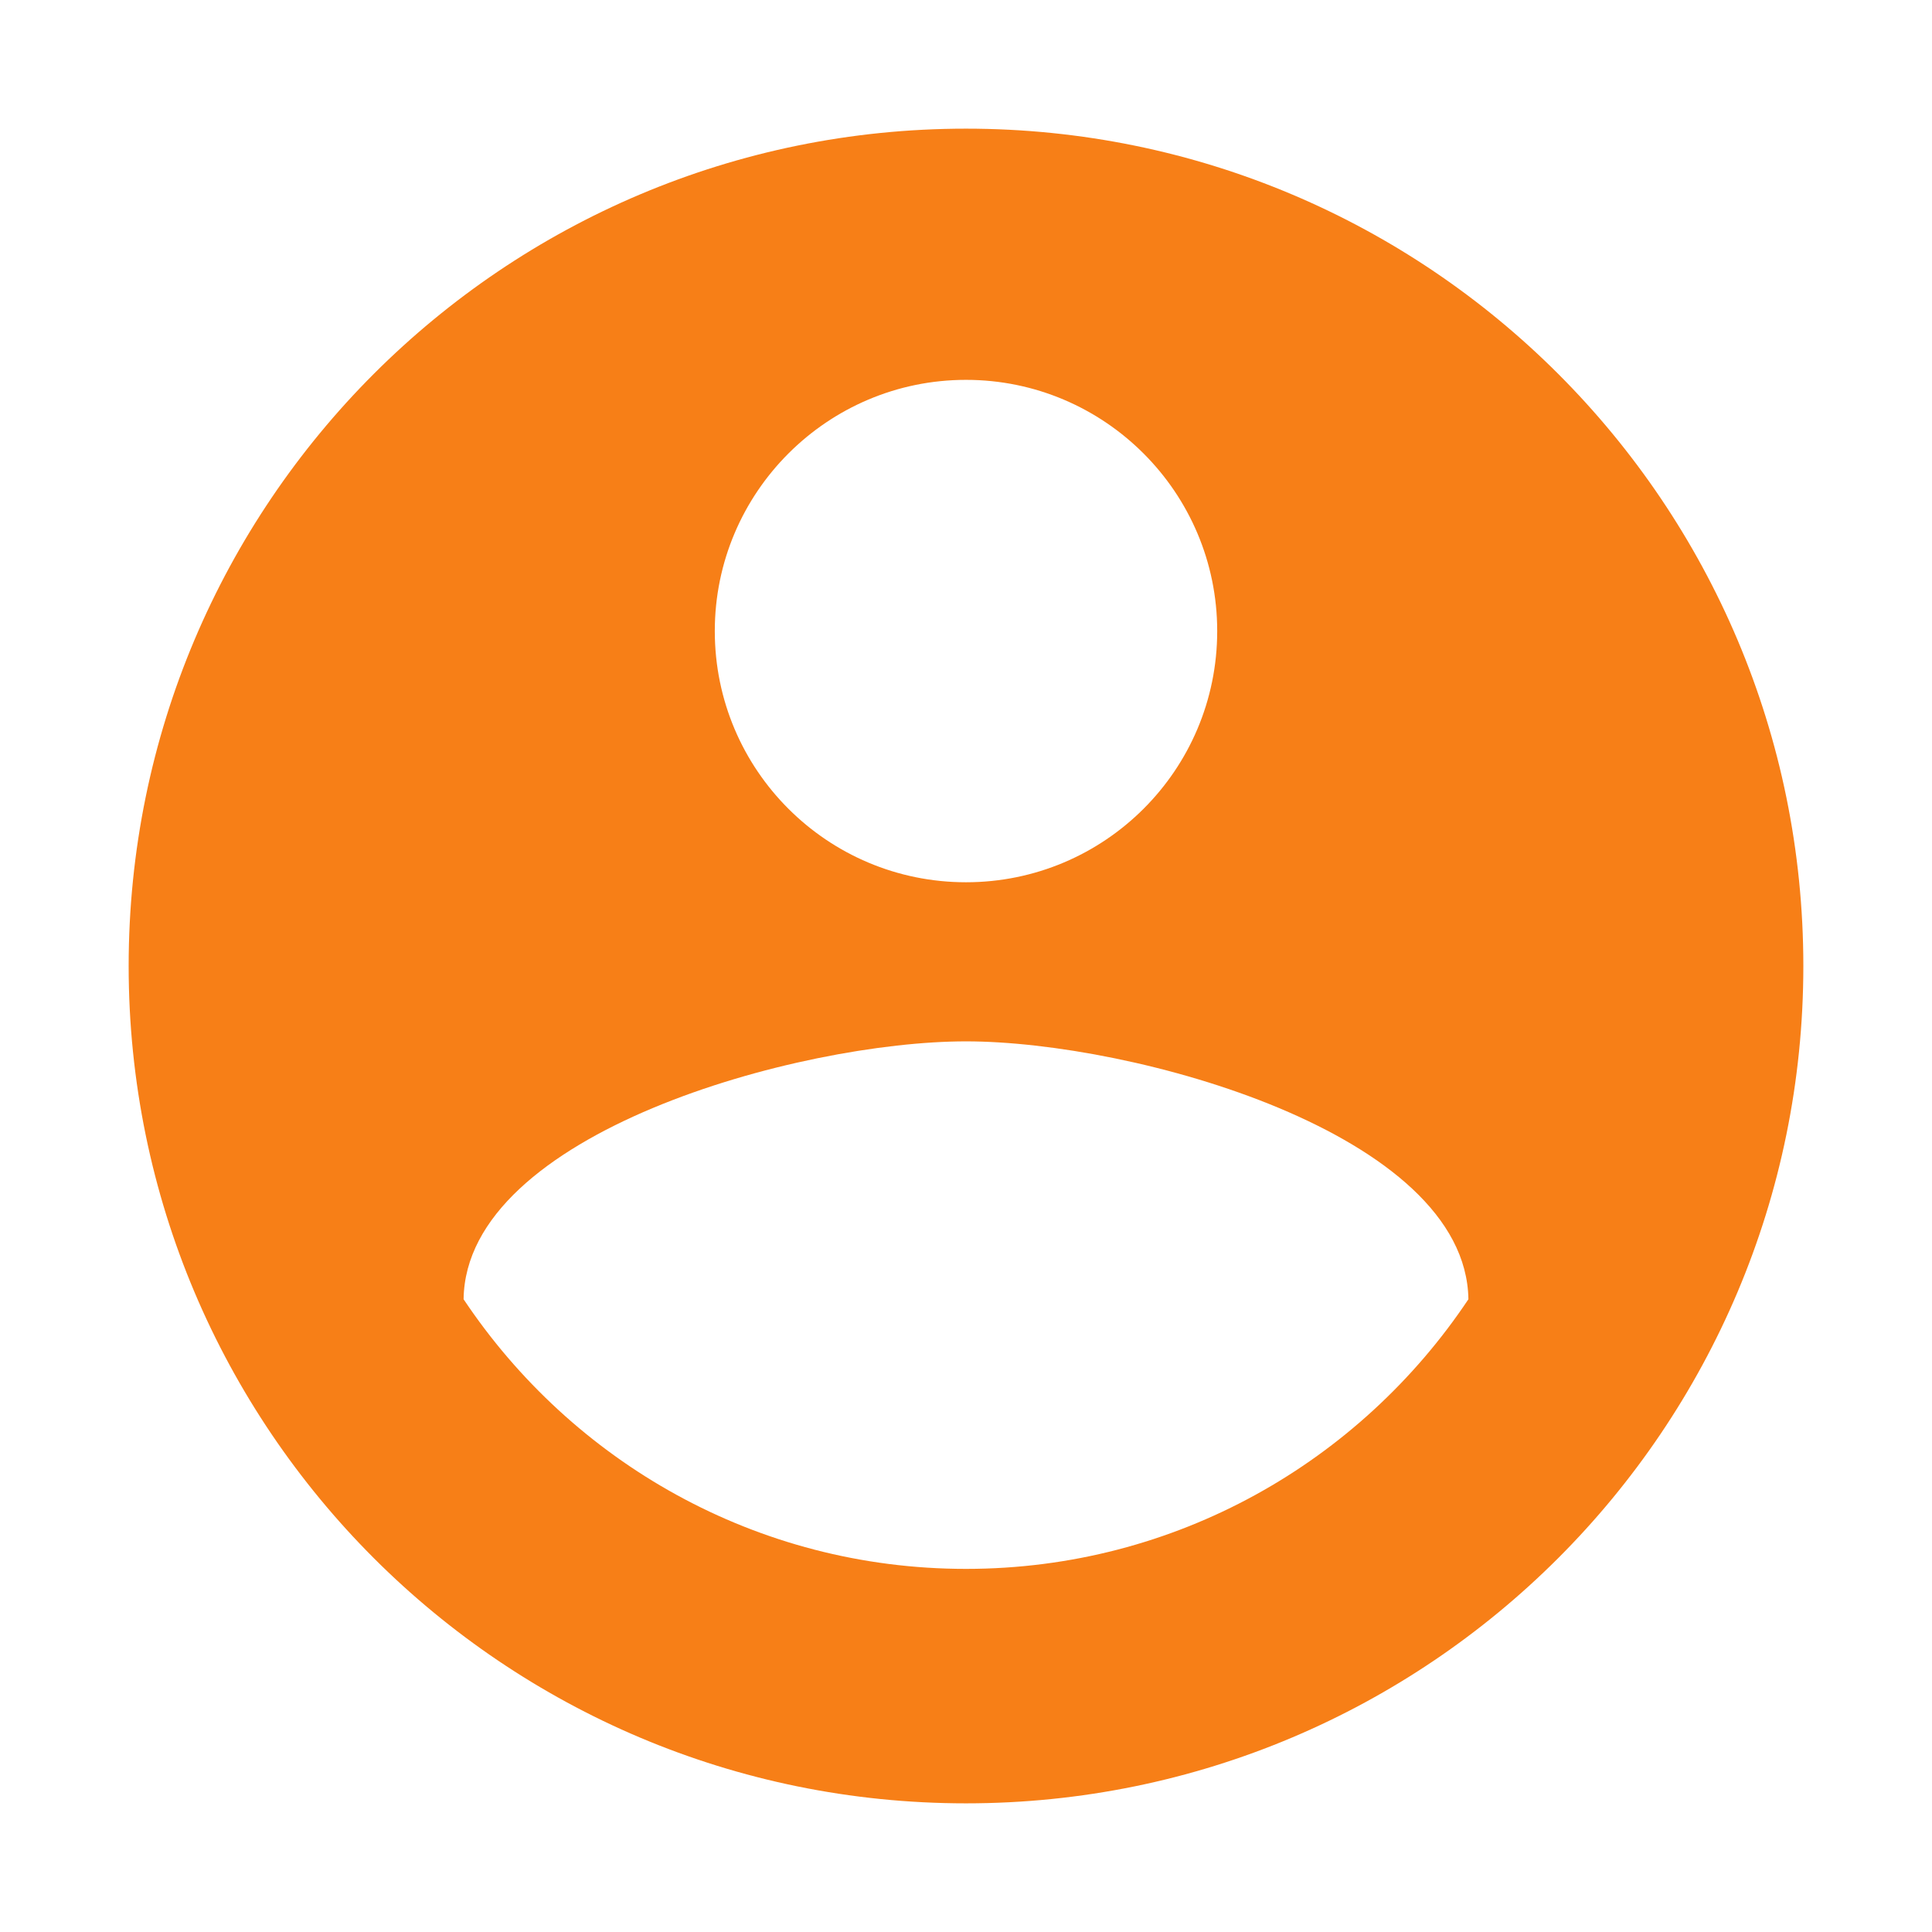
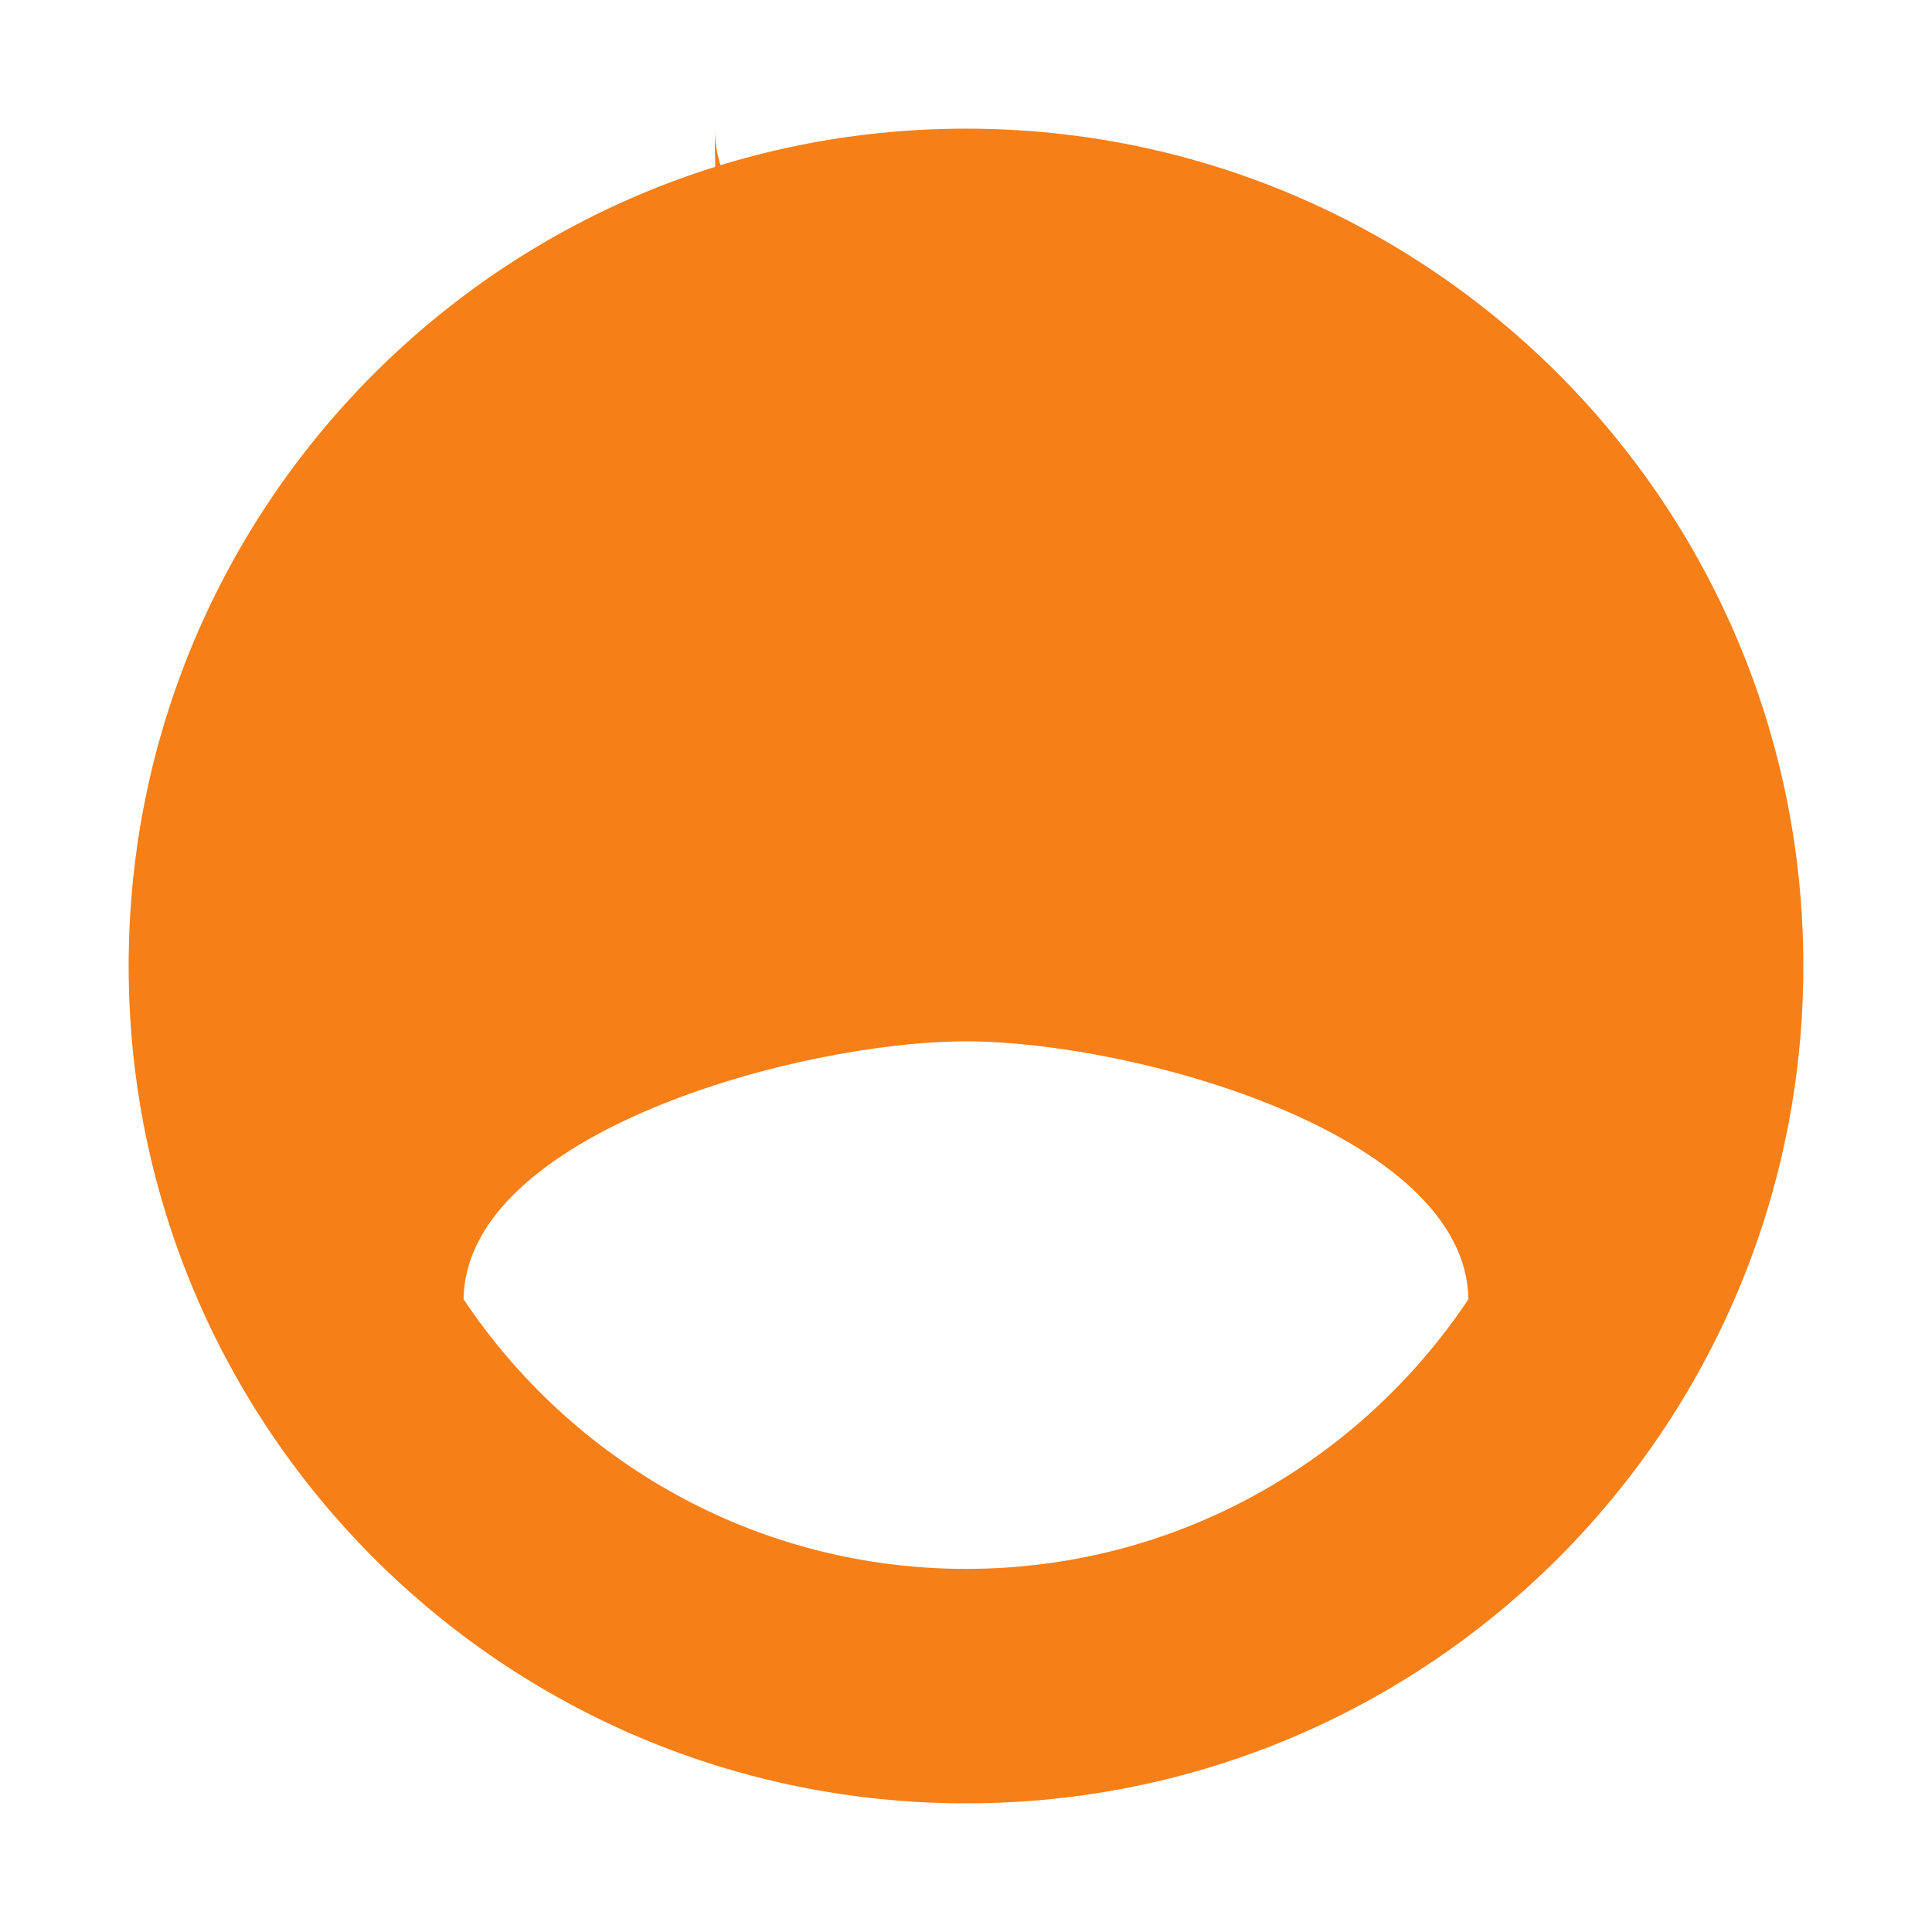
<svg xmlns="http://www.w3.org/2000/svg" t="1749004896250" class="icon" viewBox="0 0 1024 1024" version="1.1" p-id="3769" width="256" height="256">
-   <path d="M512 68.191c-245.205 0-443.809 198.604-443.809 443.809s198.604 443.809 443.809 443.809 443.809-198.604 443.809-443.809S757.204 68.191 512 68.191zM512 201.333c73.45 0 133.142 59.693 133.142 133.142 0 73.672-59.693 133.142-133.142 133.142s-133.142-59.47-133.142-133.142C378.858 261.026 438.549 201.333 512 201.333zM512 831.542c-111.174 0-208.812-56.808-266.285-142.907 1.109-88.096 177.745-136.693 266.285-136.693s264.953 48.597 266.285 136.693C720.812 774.735 623.174 831.542 512 831.542z" p-id="3770" fill="#F77F17" />
+   <path d="M512 68.191c-245.205 0-443.809 198.604-443.809 443.809s198.604 443.809 443.809 443.809 443.809-198.604 443.809-443.809S757.204 68.191 512 68.191zM512 201.333s-133.142-59.47-133.142-133.142C378.858 261.026 438.549 201.333 512 201.333zM512 831.542c-111.174 0-208.812-56.808-266.285-142.907 1.109-88.096 177.745-136.693 266.285-136.693s264.953 48.597 266.285 136.693C720.812 774.735 623.174 831.542 512 831.542z" p-id="3770" fill="#F77F17" />
</svg>